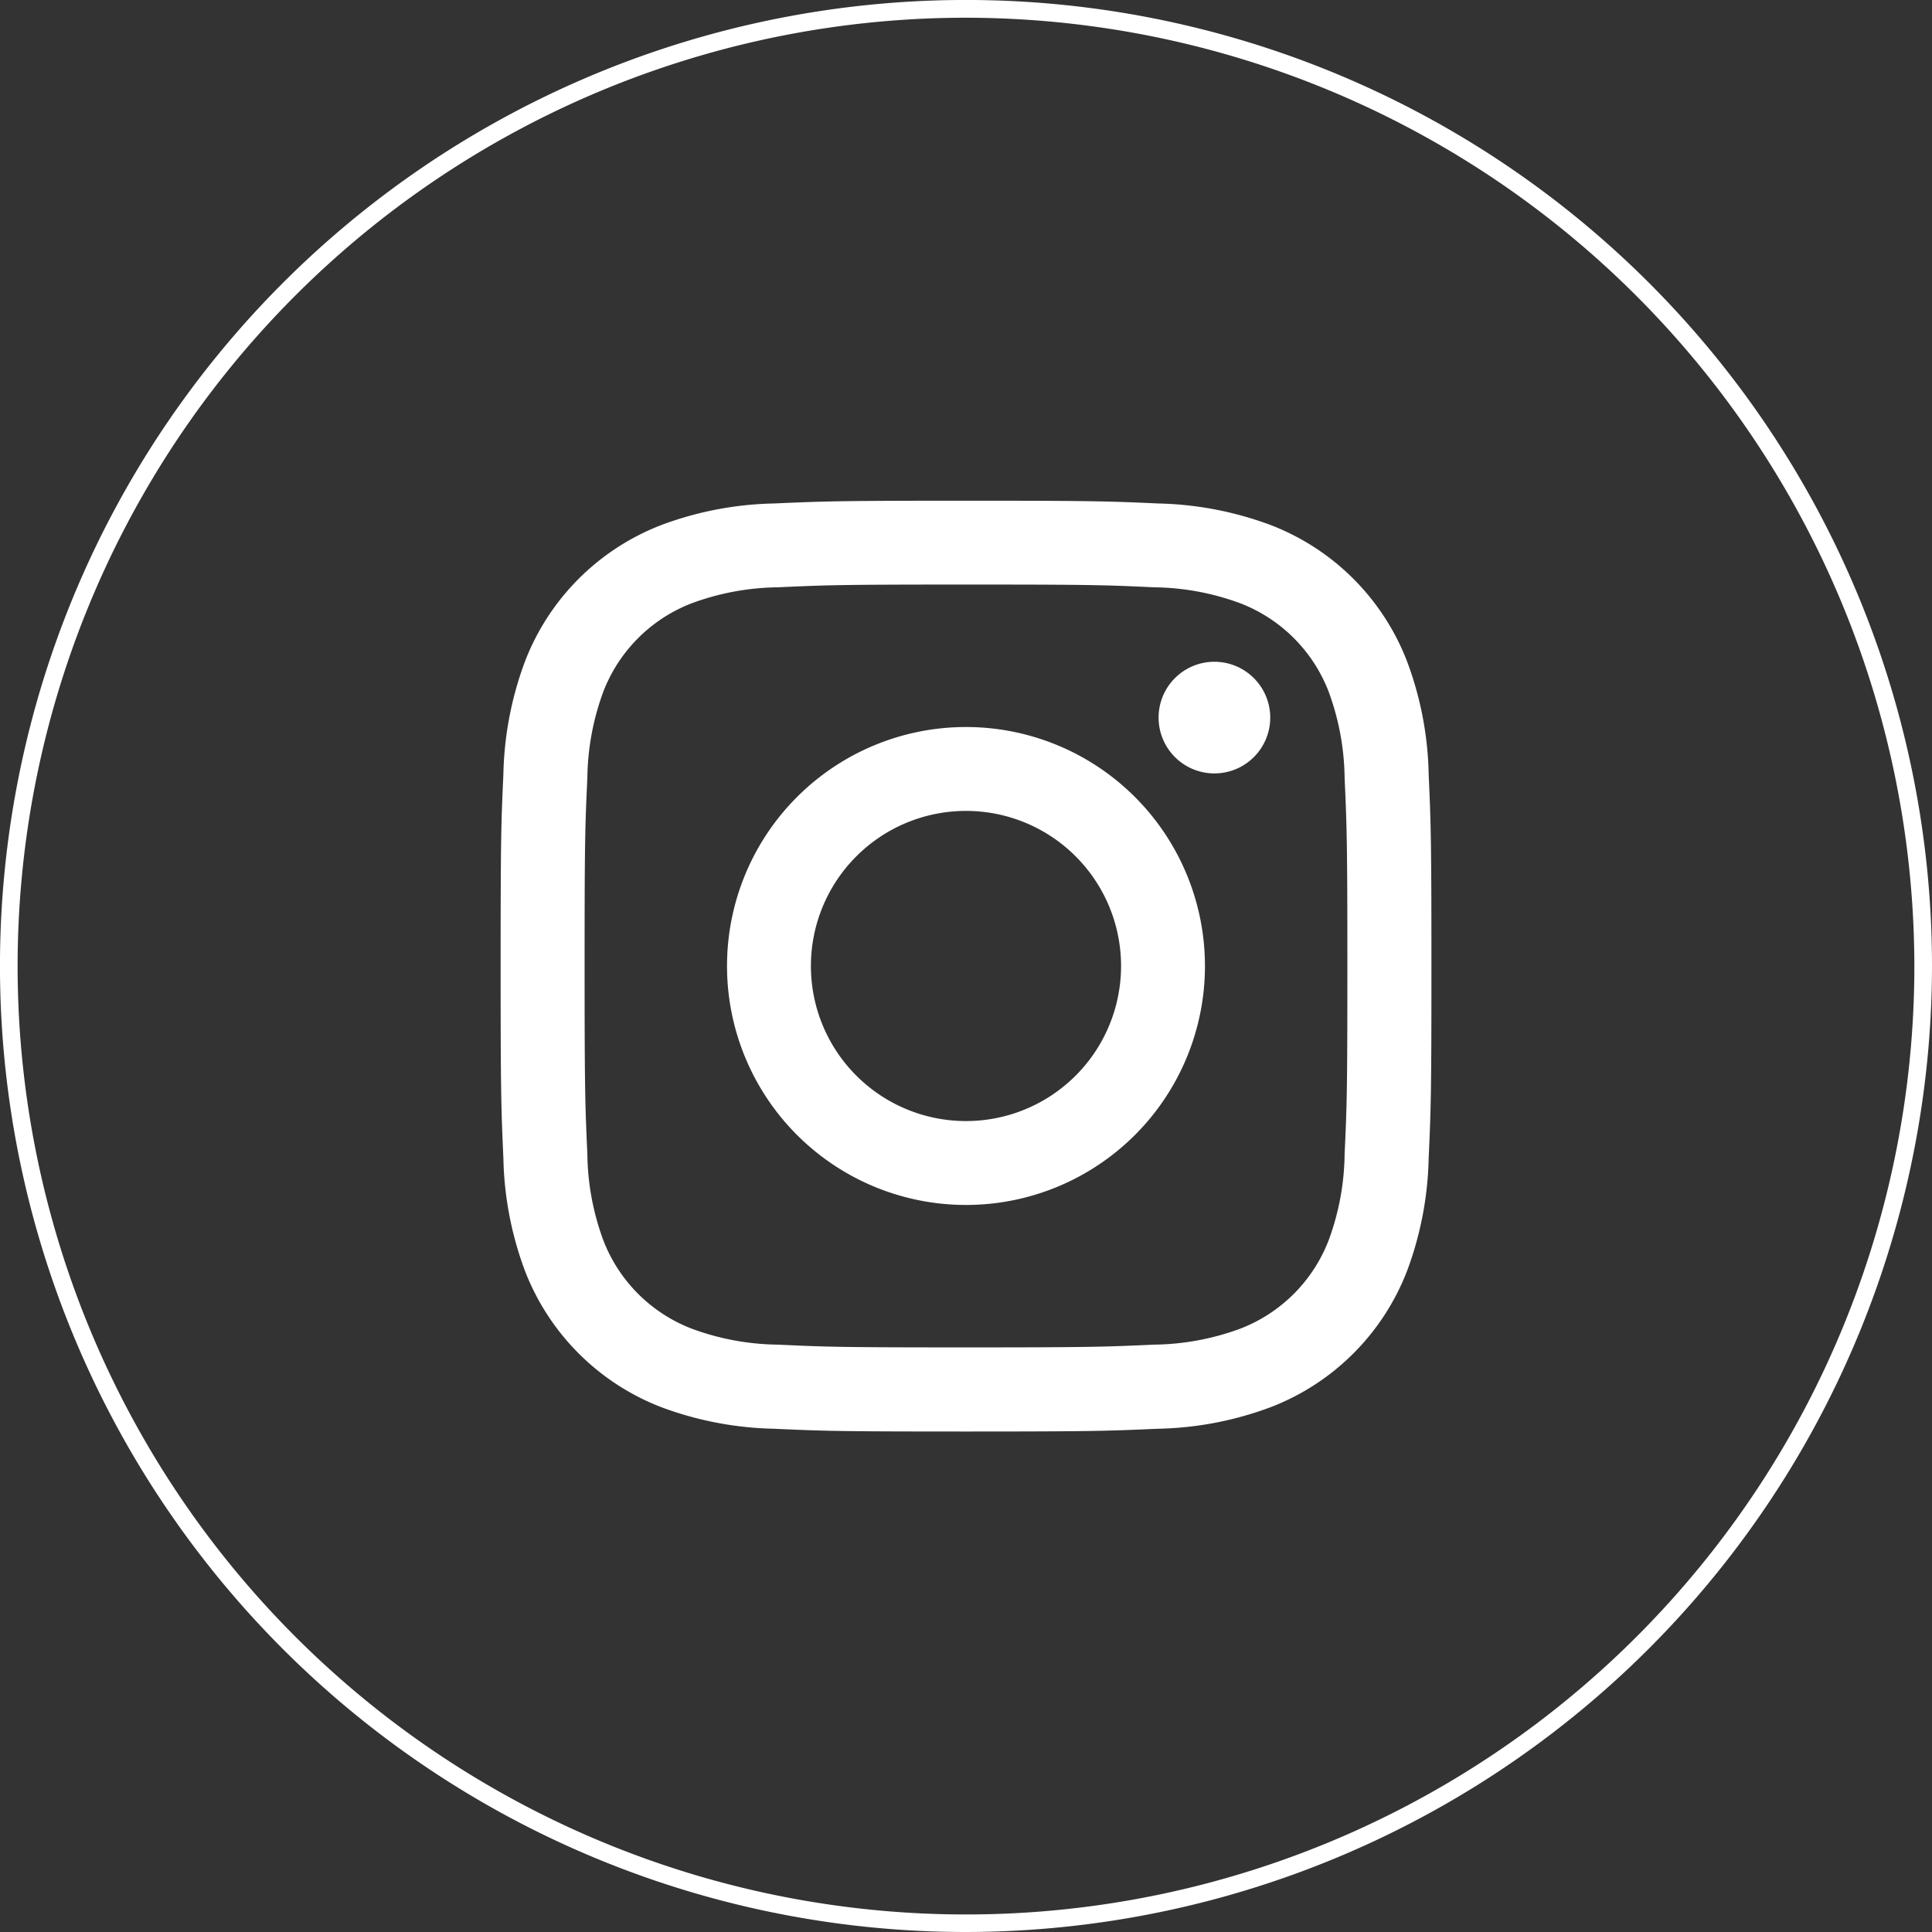
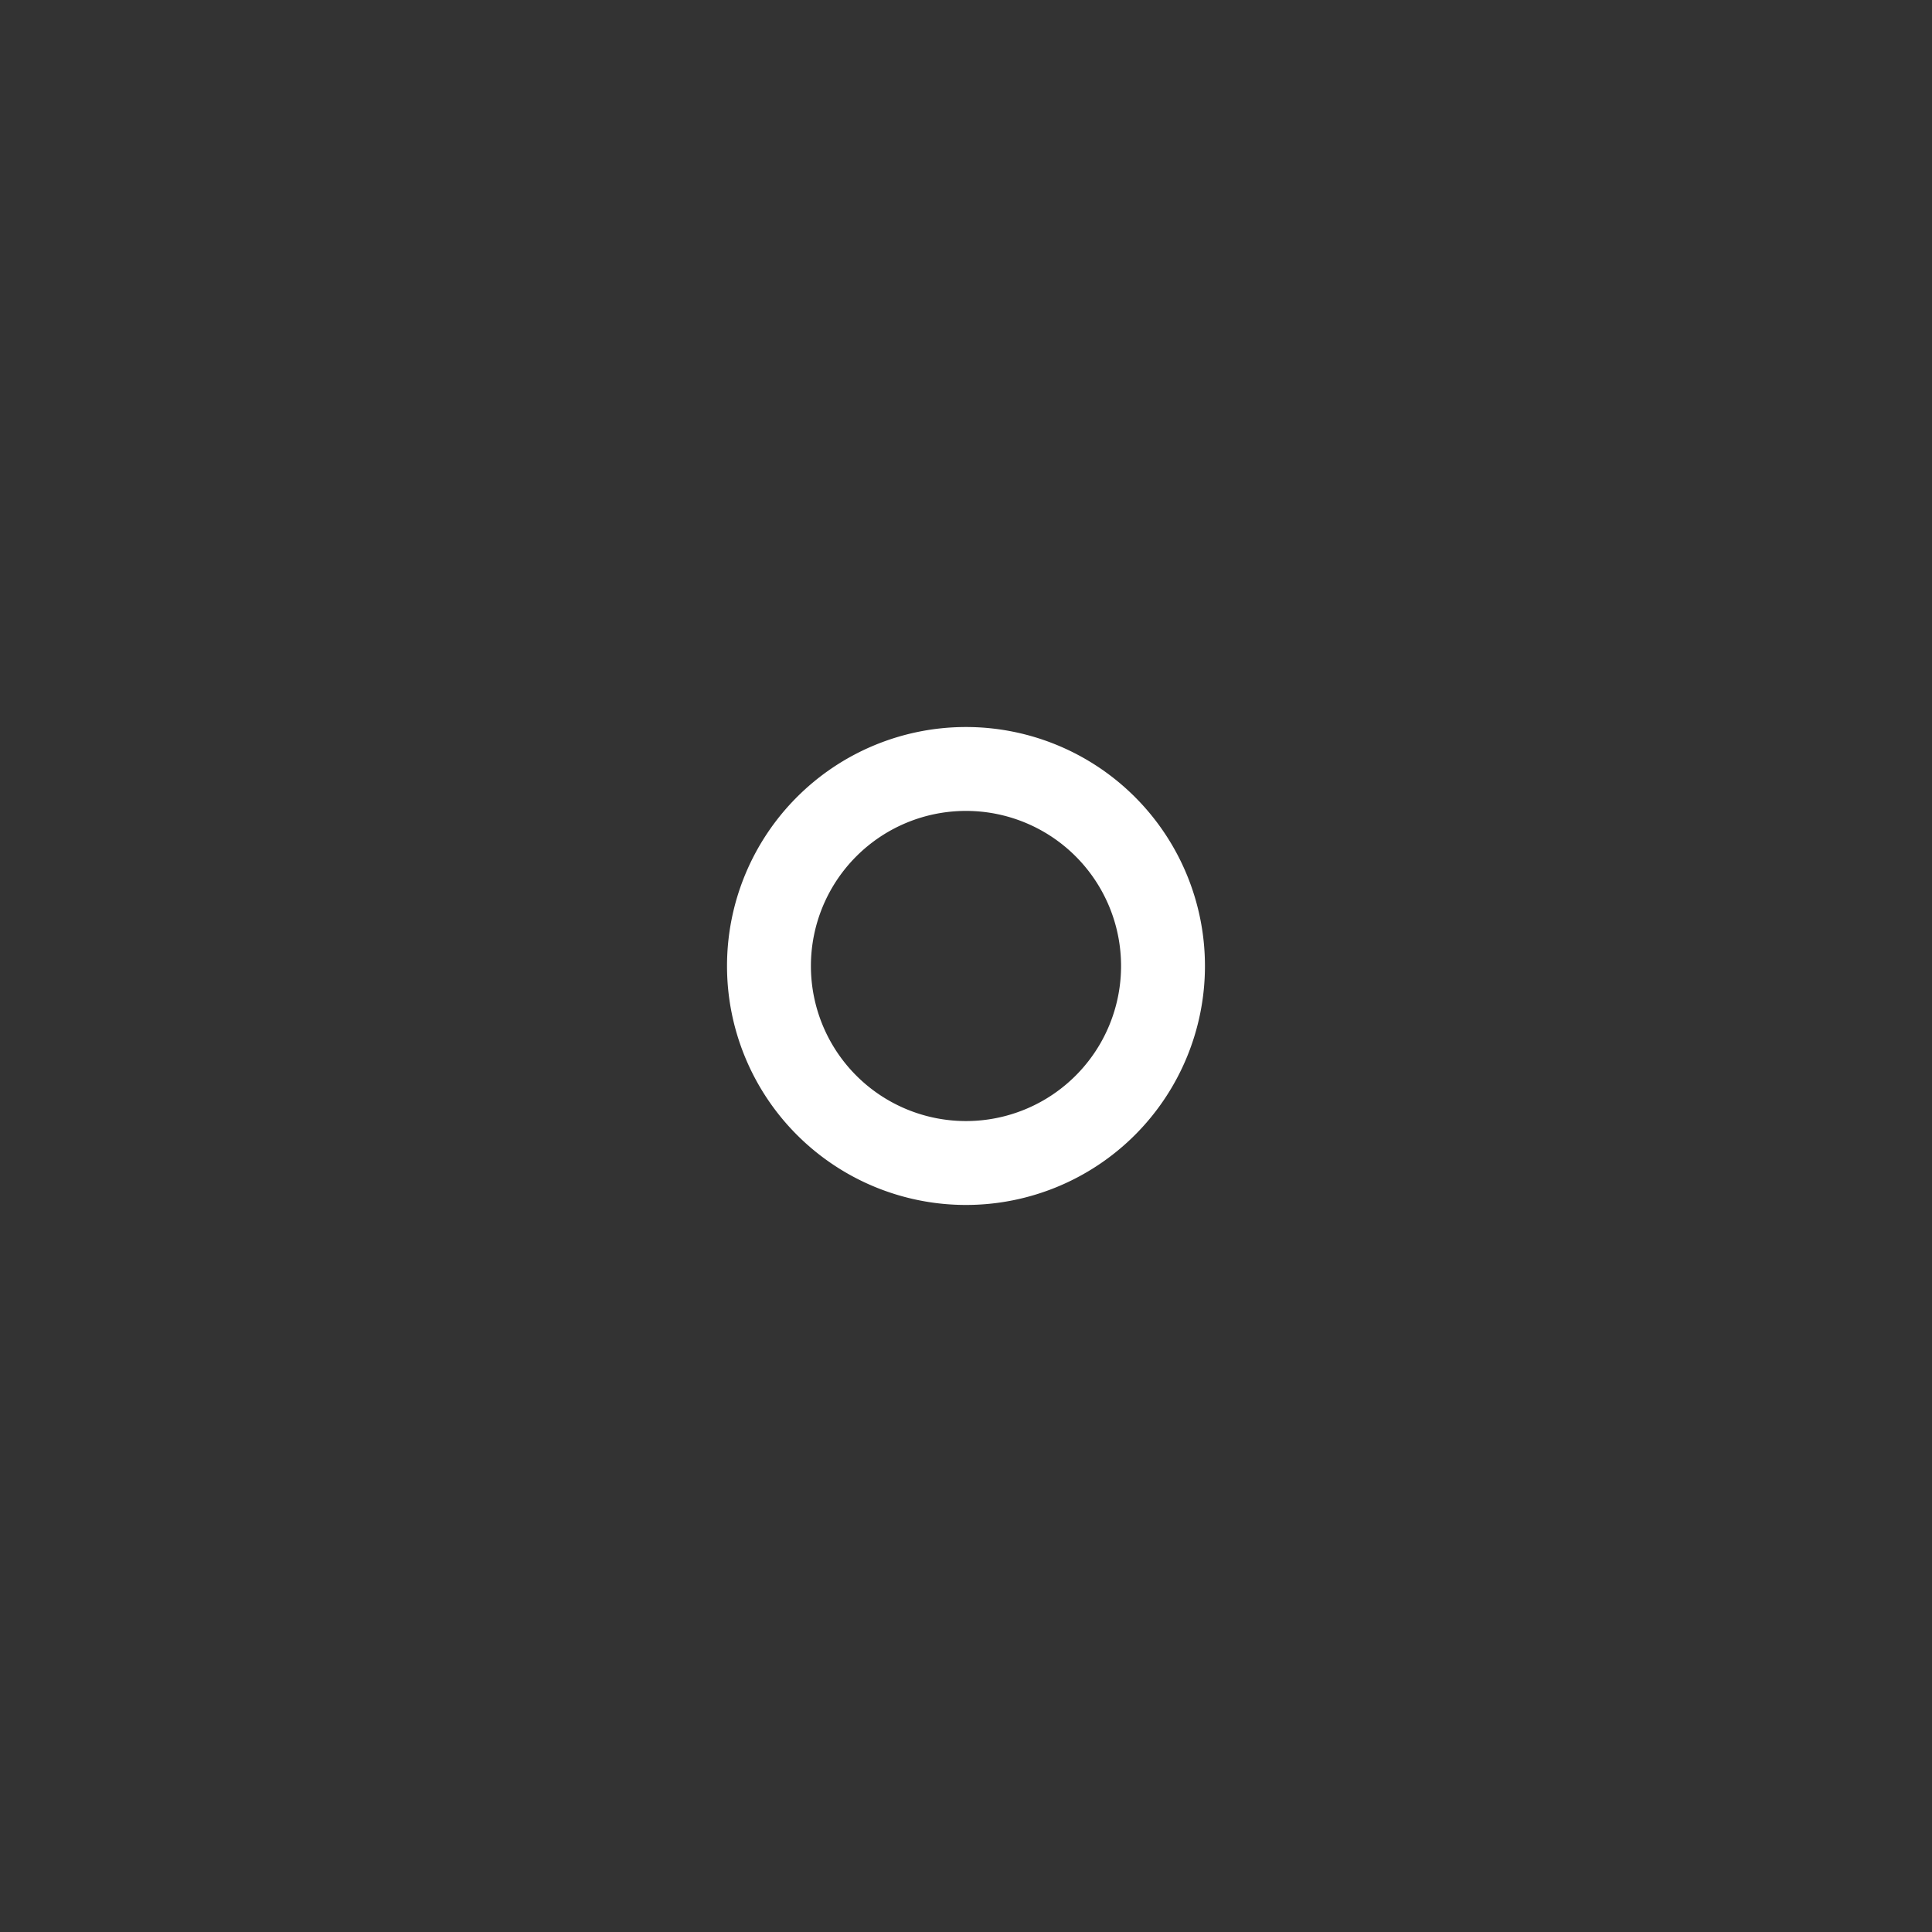
<svg xmlns="http://www.w3.org/2000/svg" width="70.079" height="70.079" viewBox="0 0 70.079 70.079">
  <rect x="0" y="0" width="70.079" height="70.079" fill="#333333" stroke="none" />
-   <path d="M44.569,79.609a35.04,35.04,0,1,1,35.04-35.04A35.079,35.079,0,0,1,44.569,79.609Zm0-69.436a34.4,34.4,0,1,0,34.4,34.4,34.436,34.436,0,0,0-34.4-34.4Z" transform="translate(-9.53 -9.53)" fill="#fff" />
  <g transform="translate(18.162 18.162)">
-     <path d="M99.217,85.381c4.507,0,5.041.017,6.82.1a9.292,9.292,0,0,1,3.133.581,5.585,5.585,0,0,1,3.2,3.2,9.325,9.325,0,0,1,.581,3.136c.08,1.779.1,2.312.1,6.82s-.017,5.041-.1,6.82a9.292,9.292,0,0,1-.581,3.133,5.585,5.585,0,0,1-3.2,3.2,9.321,9.321,0,0,1-3.133.581c-1.779.08-2.312.1-6.82.1s-5.041-.017-6.82-.1a9.292,9.292,0,0,1-3.133-.581,5.585,5.585,0,0,1-3.2-3.2,9.307,9.307,0,0,1-.581-3.133c-.08-1.779-.1-2.312-.1-6.82s.017-5.041.1-6.82a9.326,9.326,0,0,1,.581-3.136,5.585,5.585,0,0,1,3.2-3.2,9.307,9.307,0,0,1,3.133-.581c1.779-.082,2.315-.1,6.82-.1m0-3.041c-4.585,0-5.159.02-6.96.1a12.337,12.337,0,0,0-4.1.786,8.618,8.618,0,0,0-4.934,4.937,12.4,12.4,0,0,0-.786,4.1c-.082,1.8-.1,2.375-.1,6.96s.02,5.159.1,6.96a12.337,12.337,0,0,0,.786,4.1,8.624,8.624,0,0,0,4.934,4.934,12.4,12.4,0,0,0,4.1.786c1.8.082,2.375.1,6.96.1s5.159-.02,6.96-.1a12.337,12.337,0,0,0,4.1-.786,8.618,8.618,0,0,0,4.937-4.934,12.4,12.4,0,0,0,.786-4.1c.082-1.8.1-2.375.1-6.96s-.02-5.159-.1-6.96a12.337,12.337,0,0,0-.786-4.1,8.613,8.613,0,0,0-4.937-4.937,12.4,12.4,0,0,0-4.1-.786c-1.8-.082-2.375-.1-6.96-.1" transform="translate(-82.34 -82.34)" fill="#fff" />
    <path d="M123.918,115.25a8.668,8.668,0,1,0,8.668,8.668,8.669,8.669,0,0,0-8.668-8.668m0,14.293a5.625,5.625,0,1,1,5.625-5.625,5.625,5.625,0,0,1-5.625,5.625" transform="translate(-107.041 -107.041)" fill="#fff" />
-     <path d="M182.051,107.785a2.025,2.025,0,1,1-2.025-2.025,2.027,2.027,0,0,1,2.025,2.025" transform="translate(-154.138 -99.918)" fill="#fff" />
  </g>
</svg>